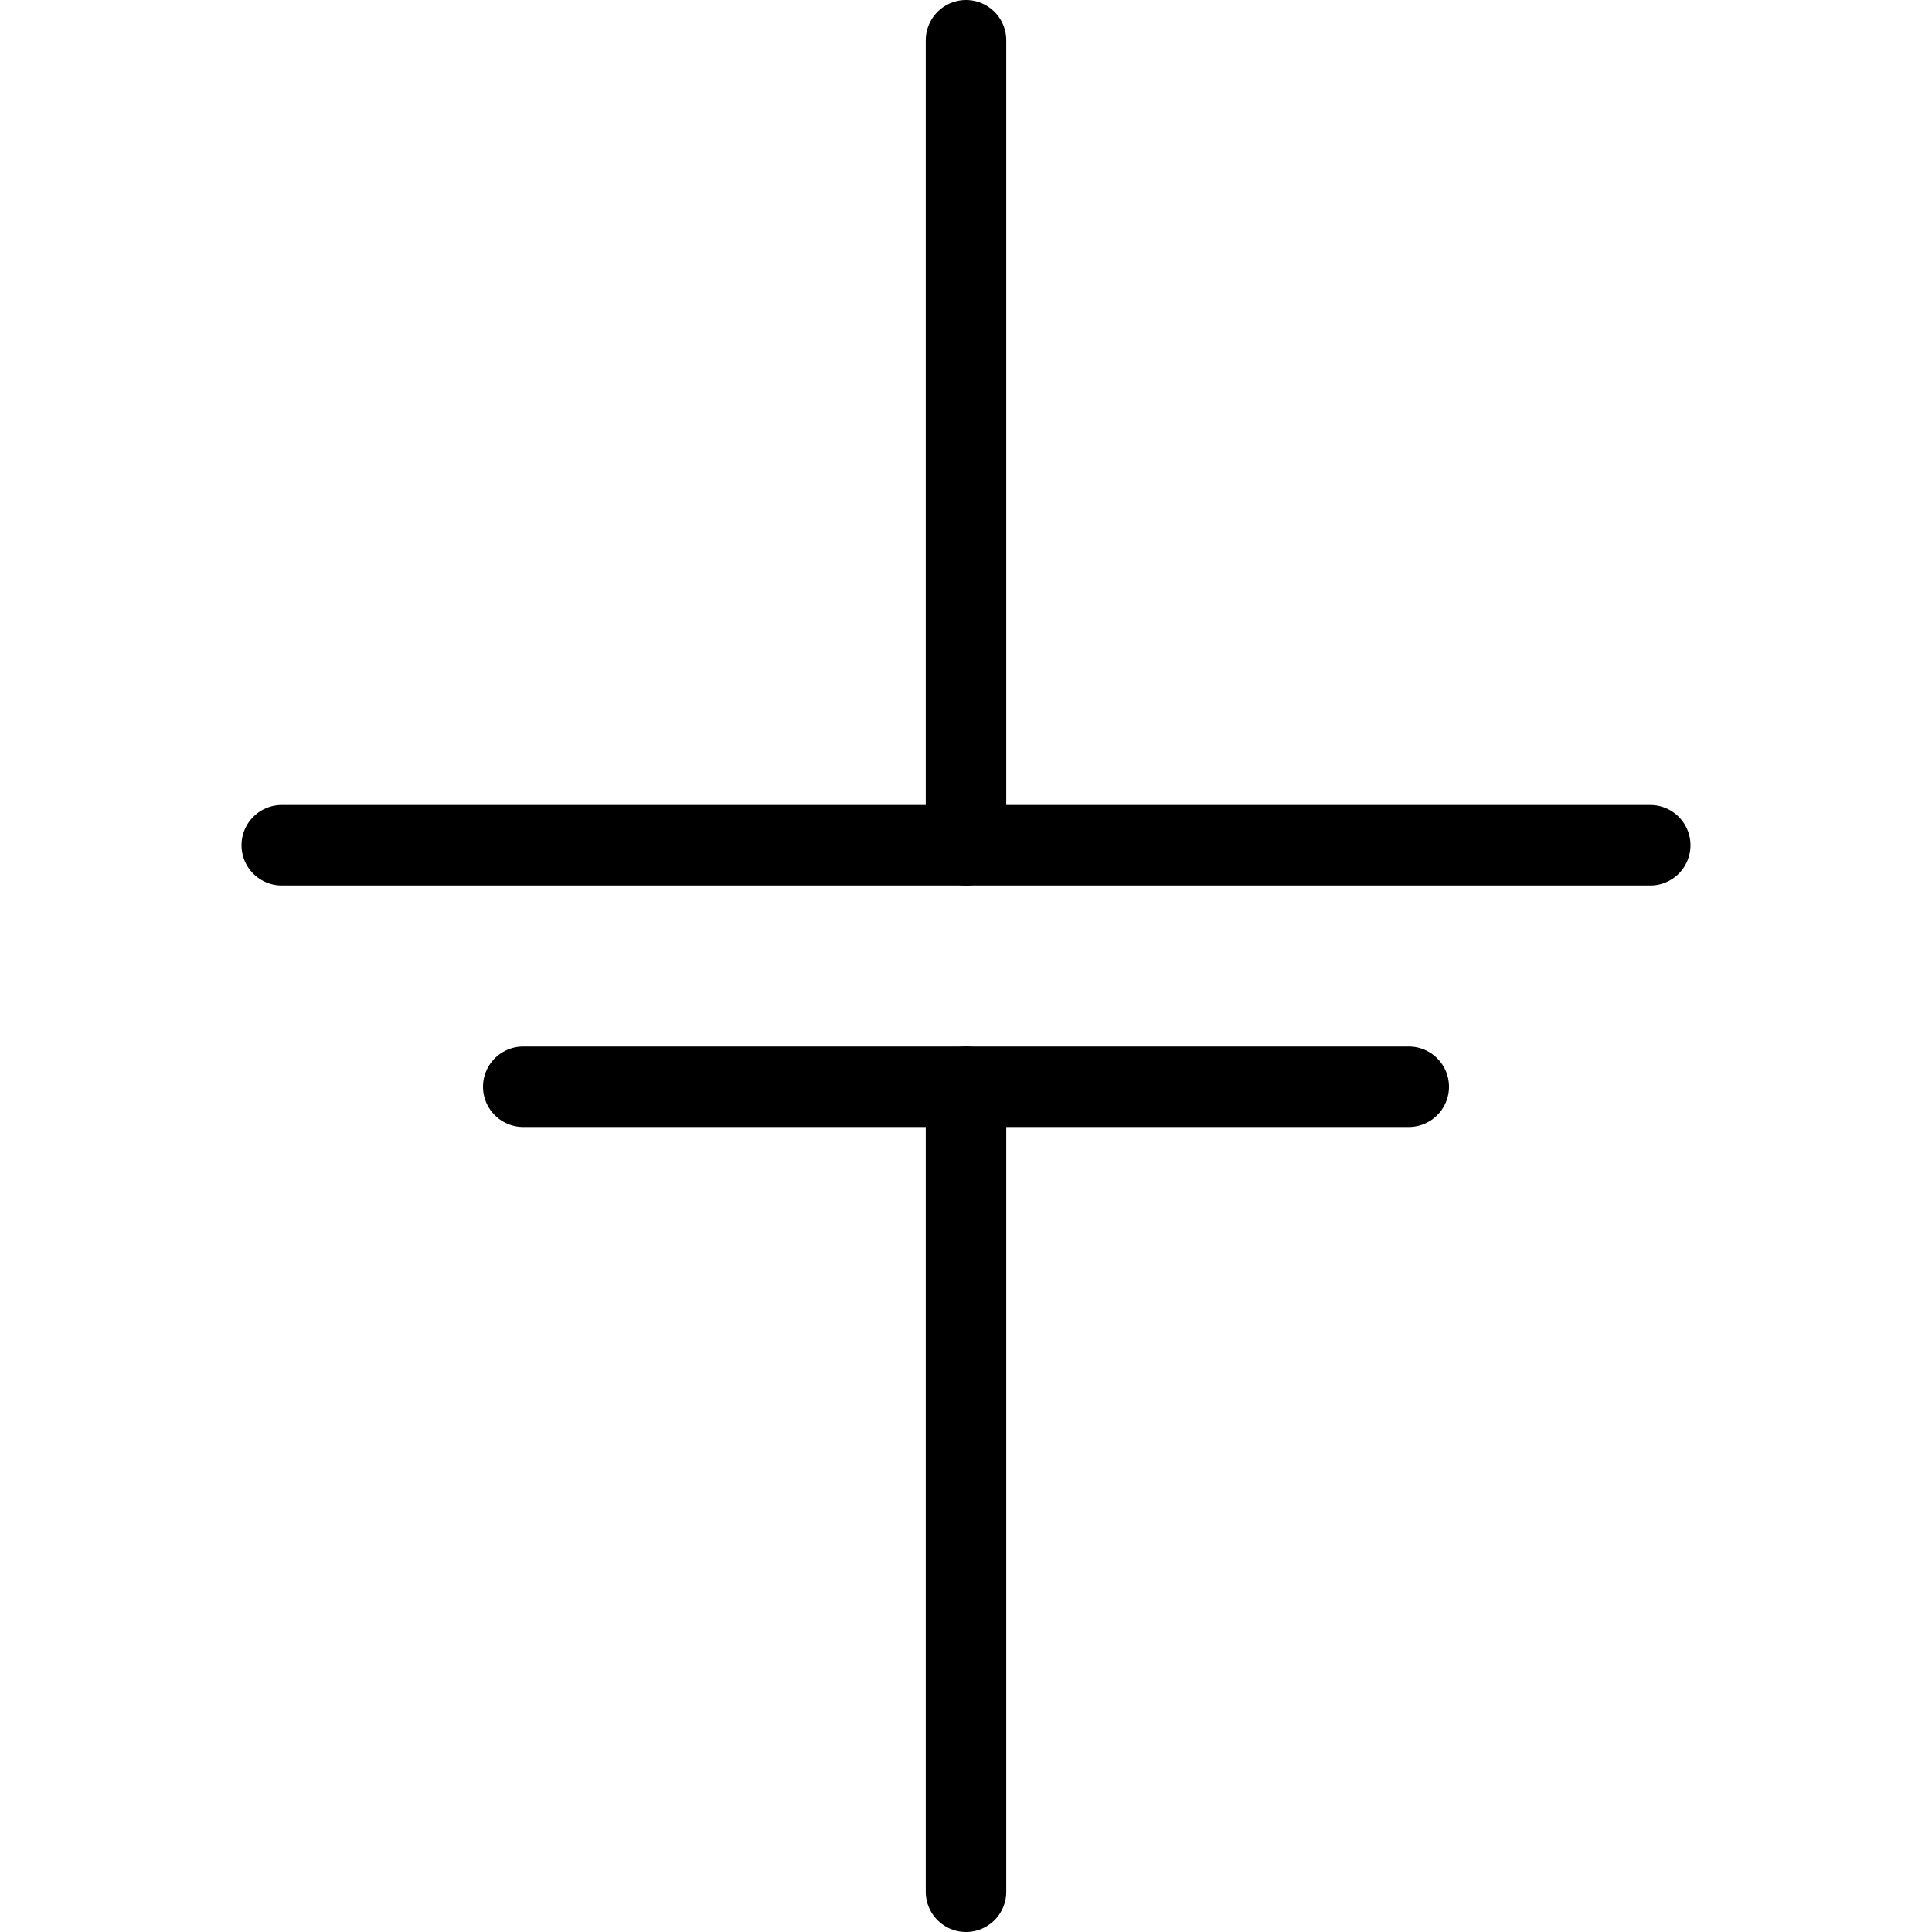
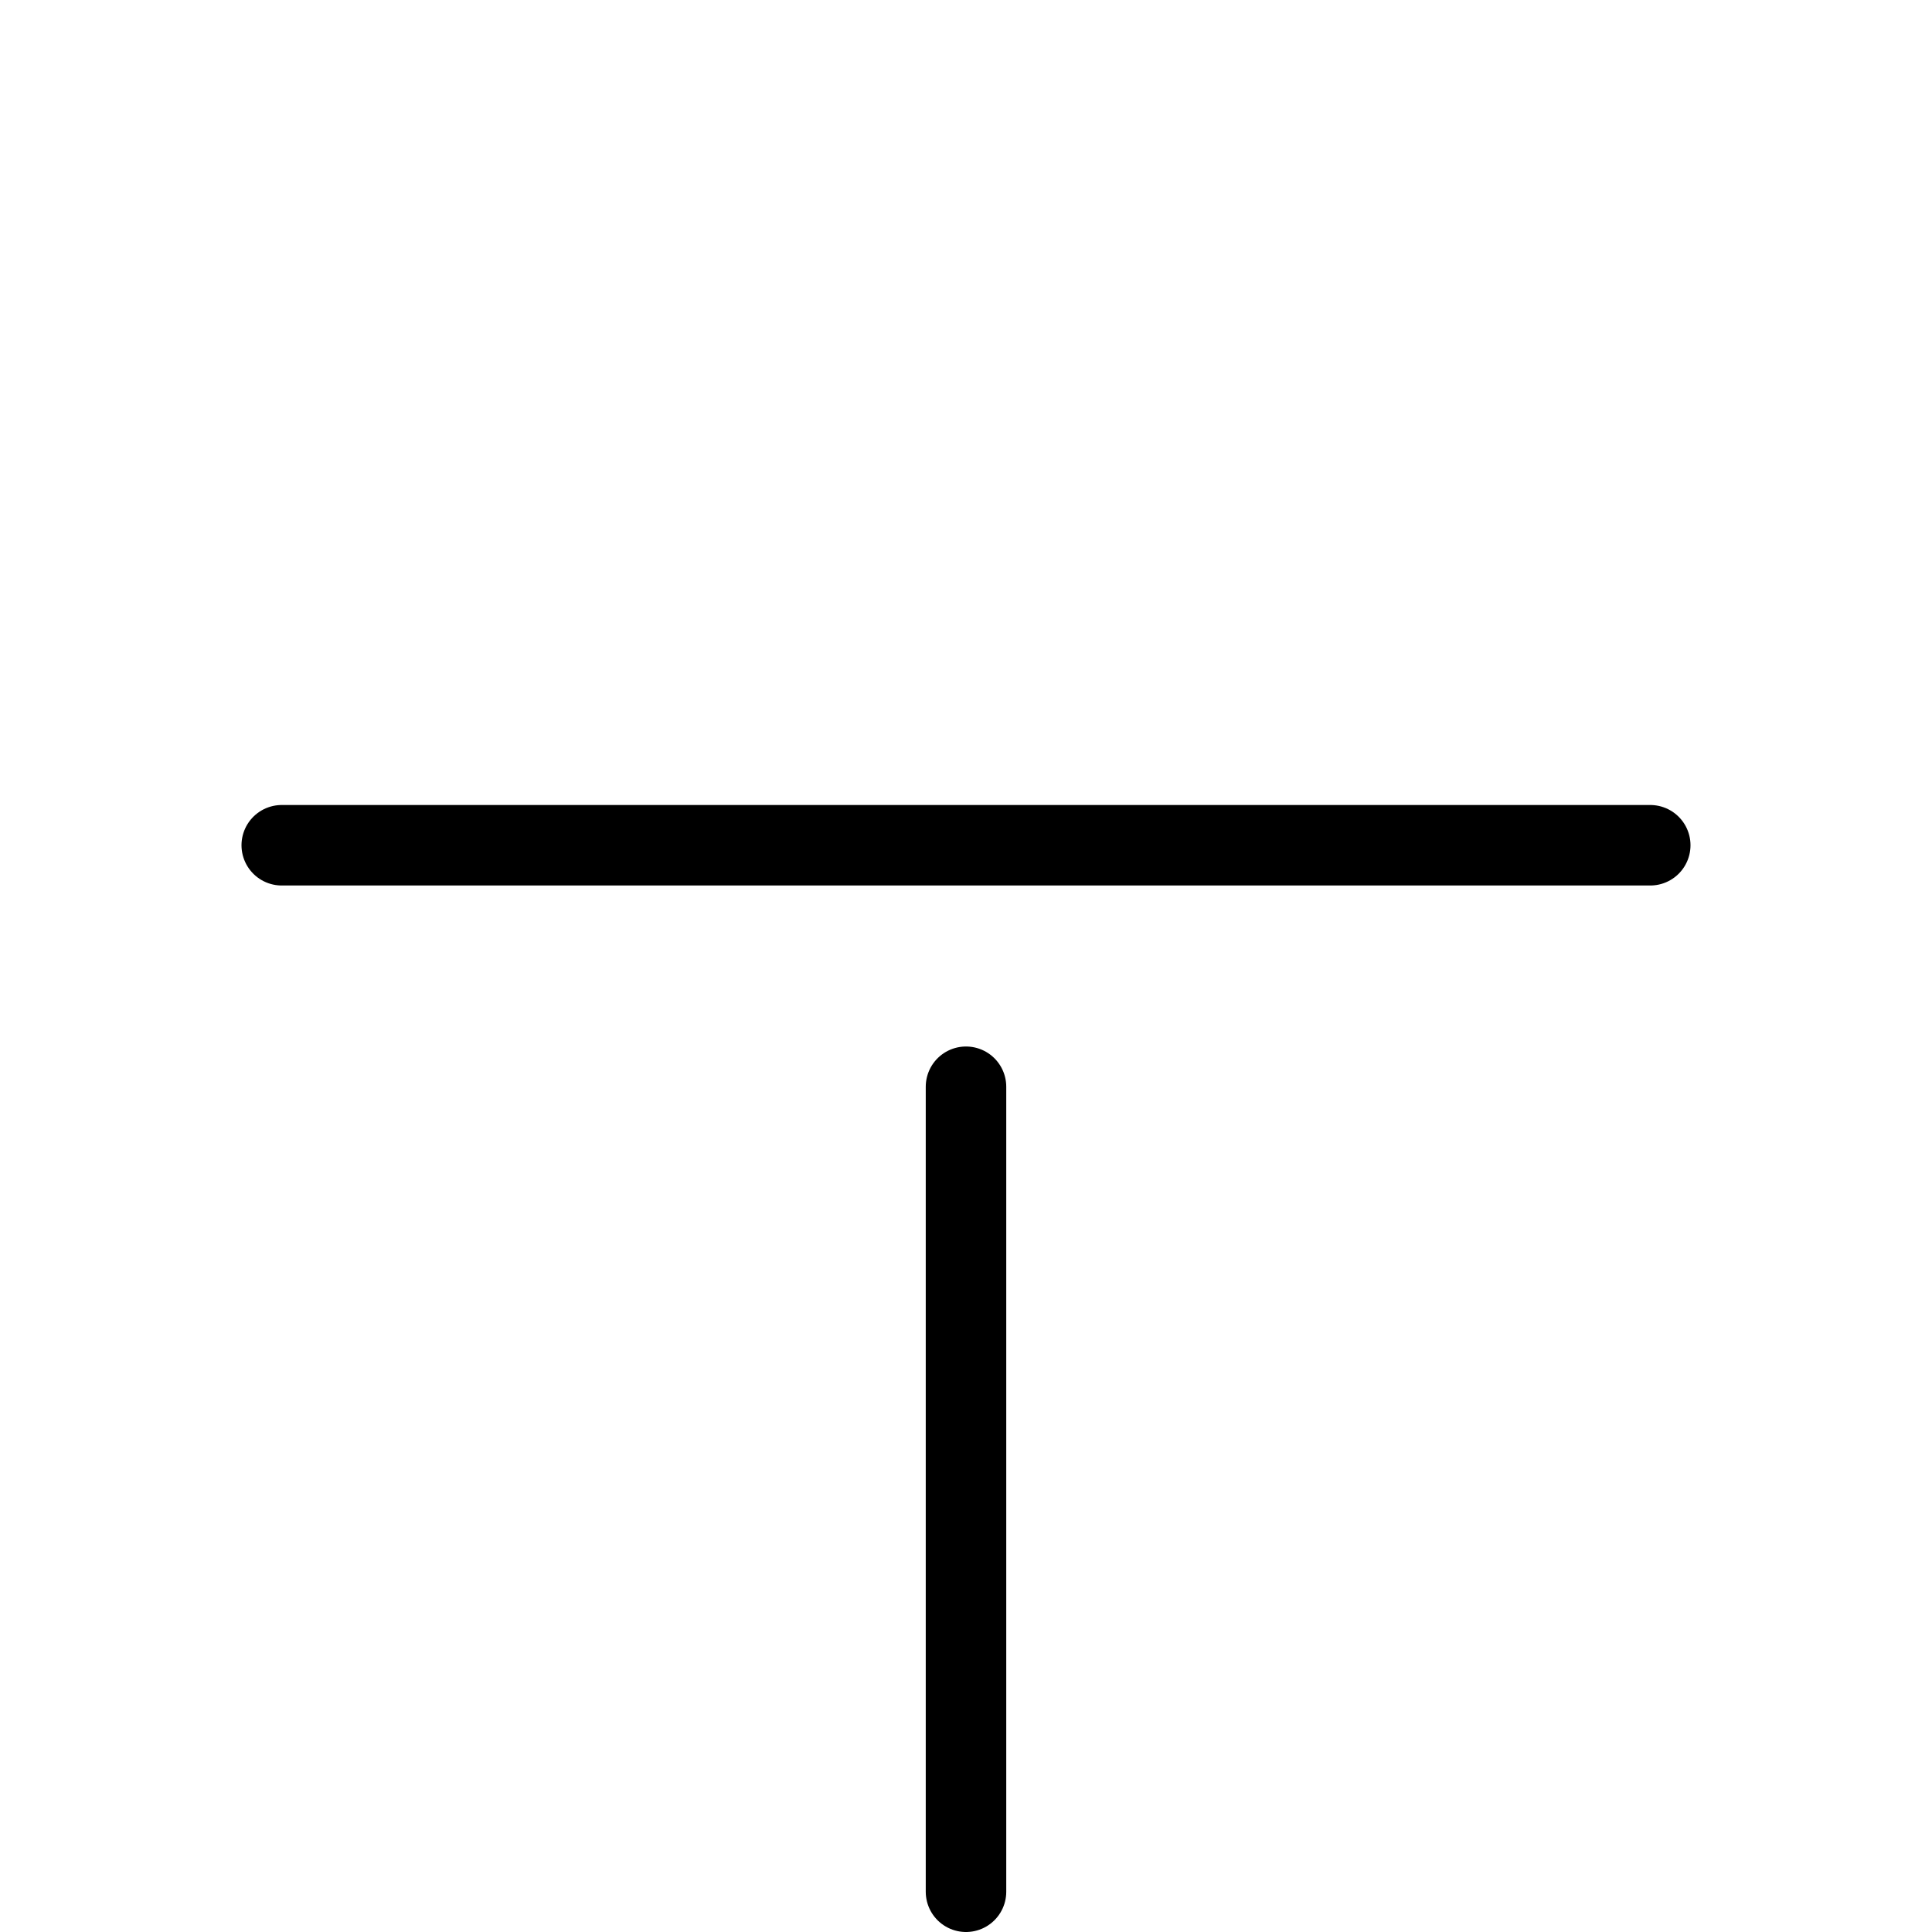
<svg xmlns="http://www.w3.org/2000/svg" viewBox="0 0 24 24">
  <g transform="matrix(1,0,0,1,0,0)">
    <path d="M12 23.5L12 13.5" fill="none" stroke="#000000" stroke-linecap="round" stroke-linejoin="round" />
-     <path d="M6.5 13.5L17.5 13.5" fill="none" stroke="#000000" stroke-linecap="round" stroke-linejoin="round" />
-     <path d="M12 0.5L12 10.5" fill="none" stroke="#000000" stroke-linecap="round" stroke-linejoin="round" />
    <path d="M3.5 10.5L20.5 10.5" fill="none" stroke="#000000" stroke-linecap="round" stroke-linejoin="round" />
  </g>
</svg>